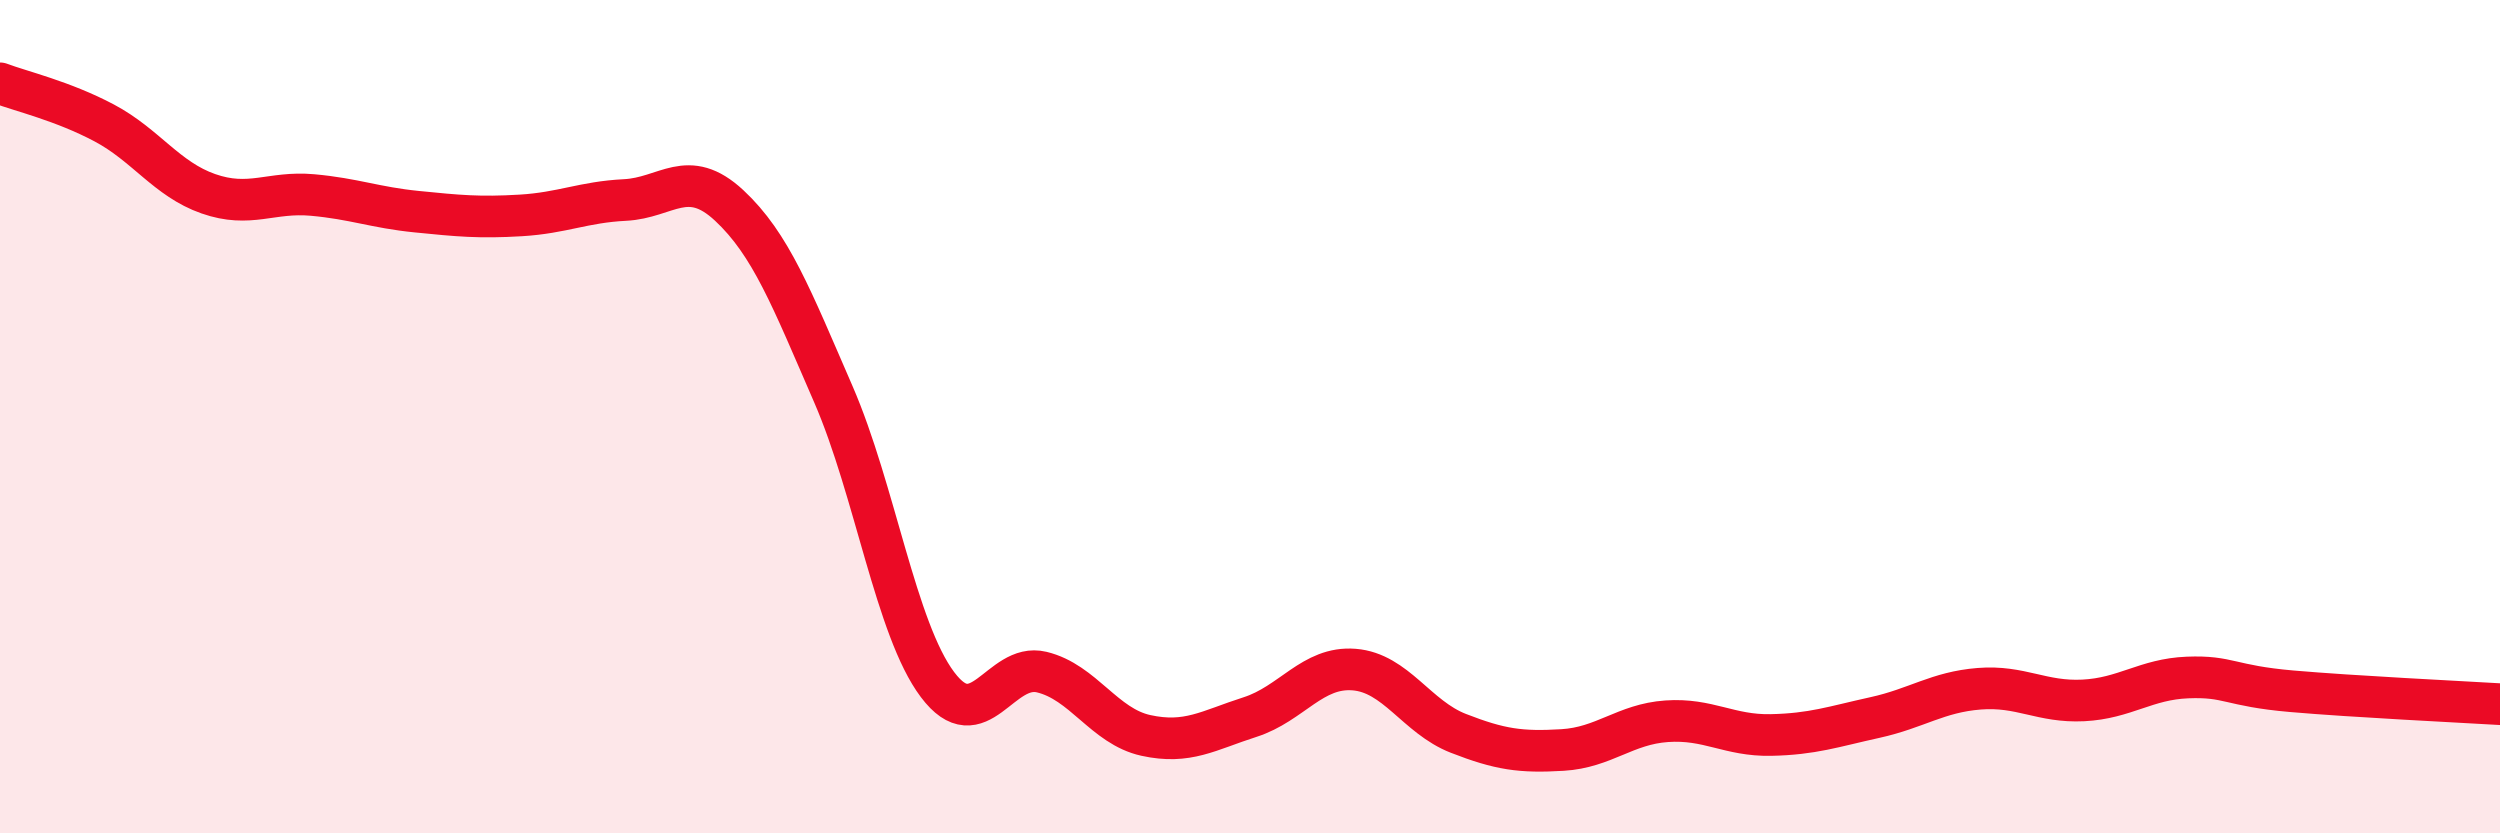
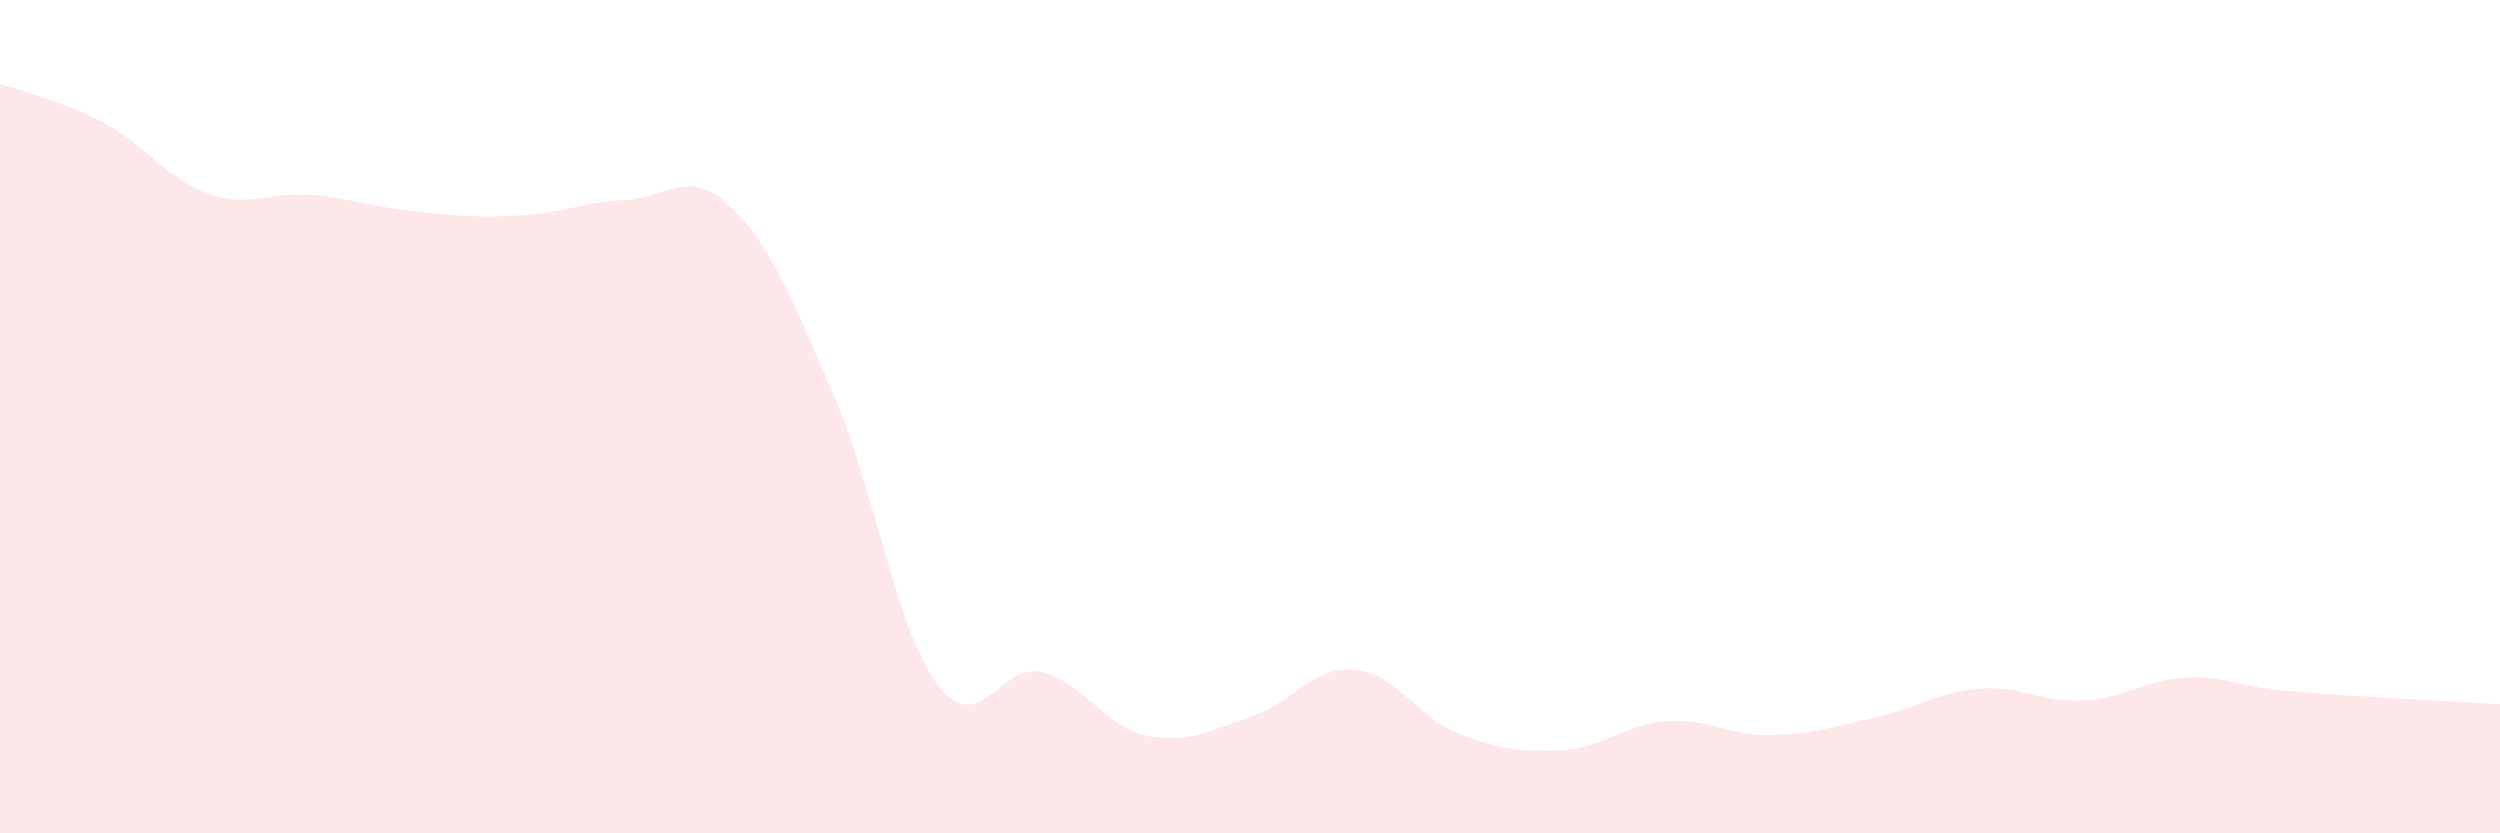
<svg xmlns="http://www.w3.org/2000/svg" width="60" height="20" viewBox="0 0 60 20">
  <path d="M 0,2 C 0.5,2.19 1.5,2.42 2.5,2.95 C 3.5,3.48 4,4.3 5,4.65 C 6,5 6.5,4.59 7.5,4.68 C 8.5,4.77 9,4.98 10,5.08 C 11,5.18 11.5,5.23 12.5,5.17 C 13.5,5.11 14,4.85 15,4.8 C 16,4.75 16.5,4 17.5,4.93 C 18.5,5.86 19,7.16 20,9.46 C 21,11.76 21.5,15.1 22.5,16.43 C 23.5,17.76 24,15.89 25,16.13 C 26,16.37 26.5,17.43 27.5,17.65 C 28.5,17.87 29,17.53 30,17.21 C 31,16.89 31.5,15.99 32.5,16.07 C 33.5,16.15 34,17.21 35,17.6 C 36,17.99 36.5,18.06 37.5,18 C 38.5,17.94 39,17.38 40,17.31 C 41,17.24 41.5,17.66 42.5,17.64 C 43.5,17.62 44,17.44 45,17.22 C 46,17 46.5,16.61 47.5,16.53 C 48.5,16.45 49,16.86 50,16.81 C 51,16.76 51.5,16.3 52.5,16.26 C 53.5,16.22 53.5,16.46 55,16.59 C 56.5,16.72 59,16.84 60,16.9L60 20L0 20Z" fill="#EB0A25" opacity="0.1" stroke-linecap="round" stroke-linejoin="round" />
-   <path d="M 0,2 C 0.5,2.19 1.5,2.42 2.5,2.95 C 3.5,3.48 4,4.3 5,4.65 C 6,5 6.5,4.59 7.5,4.68 C 8.5,4.77 9,4.98 10,5.08 C 11,5.18 11.5,5.23 12.5,5.17 C 13.5,5.11 14,4.85 15,4.8 C 16,4.75 16.5,4 17.5,4.93 C 18.5,5.86 19,7.16 20,9.46 C 21,11.76 21.5,15.1 22.5,16.43 C 23.5,17.76 24,15.89 25,16.13 C 26,16.37 26.5,17.43 27.5,17.65 C 28.5,17.87 29,17.53 30,17.21 C 31,16.89 31.5,15.99 32.5,16.07 C 33.5,16.15 34,17.21 35,17.6 C 36,17.99 36.5,18.06 37.5,18 C 38.5,17.94 39,17.38 40,17.31 C 41,17.24 41.5,17.66 42.5,17.64 C 43.5,17.62 44,17.44 45,17.22 C 46,17 46.5,16.61 47.5,16.53 C 48.5,16.45 49,16.86 50,16.81 C 51,16.76 51.5,16.3 52.5,16.26 C 53.5,16.22 53.5,16.46 55,16.59 C 56.5,16.72 59,16.84 60,16.9" stroke="#EB0A25" stroke-width="1" fill="none" stroke-linecap="round" stroke-linejoin="round" />
</svg>